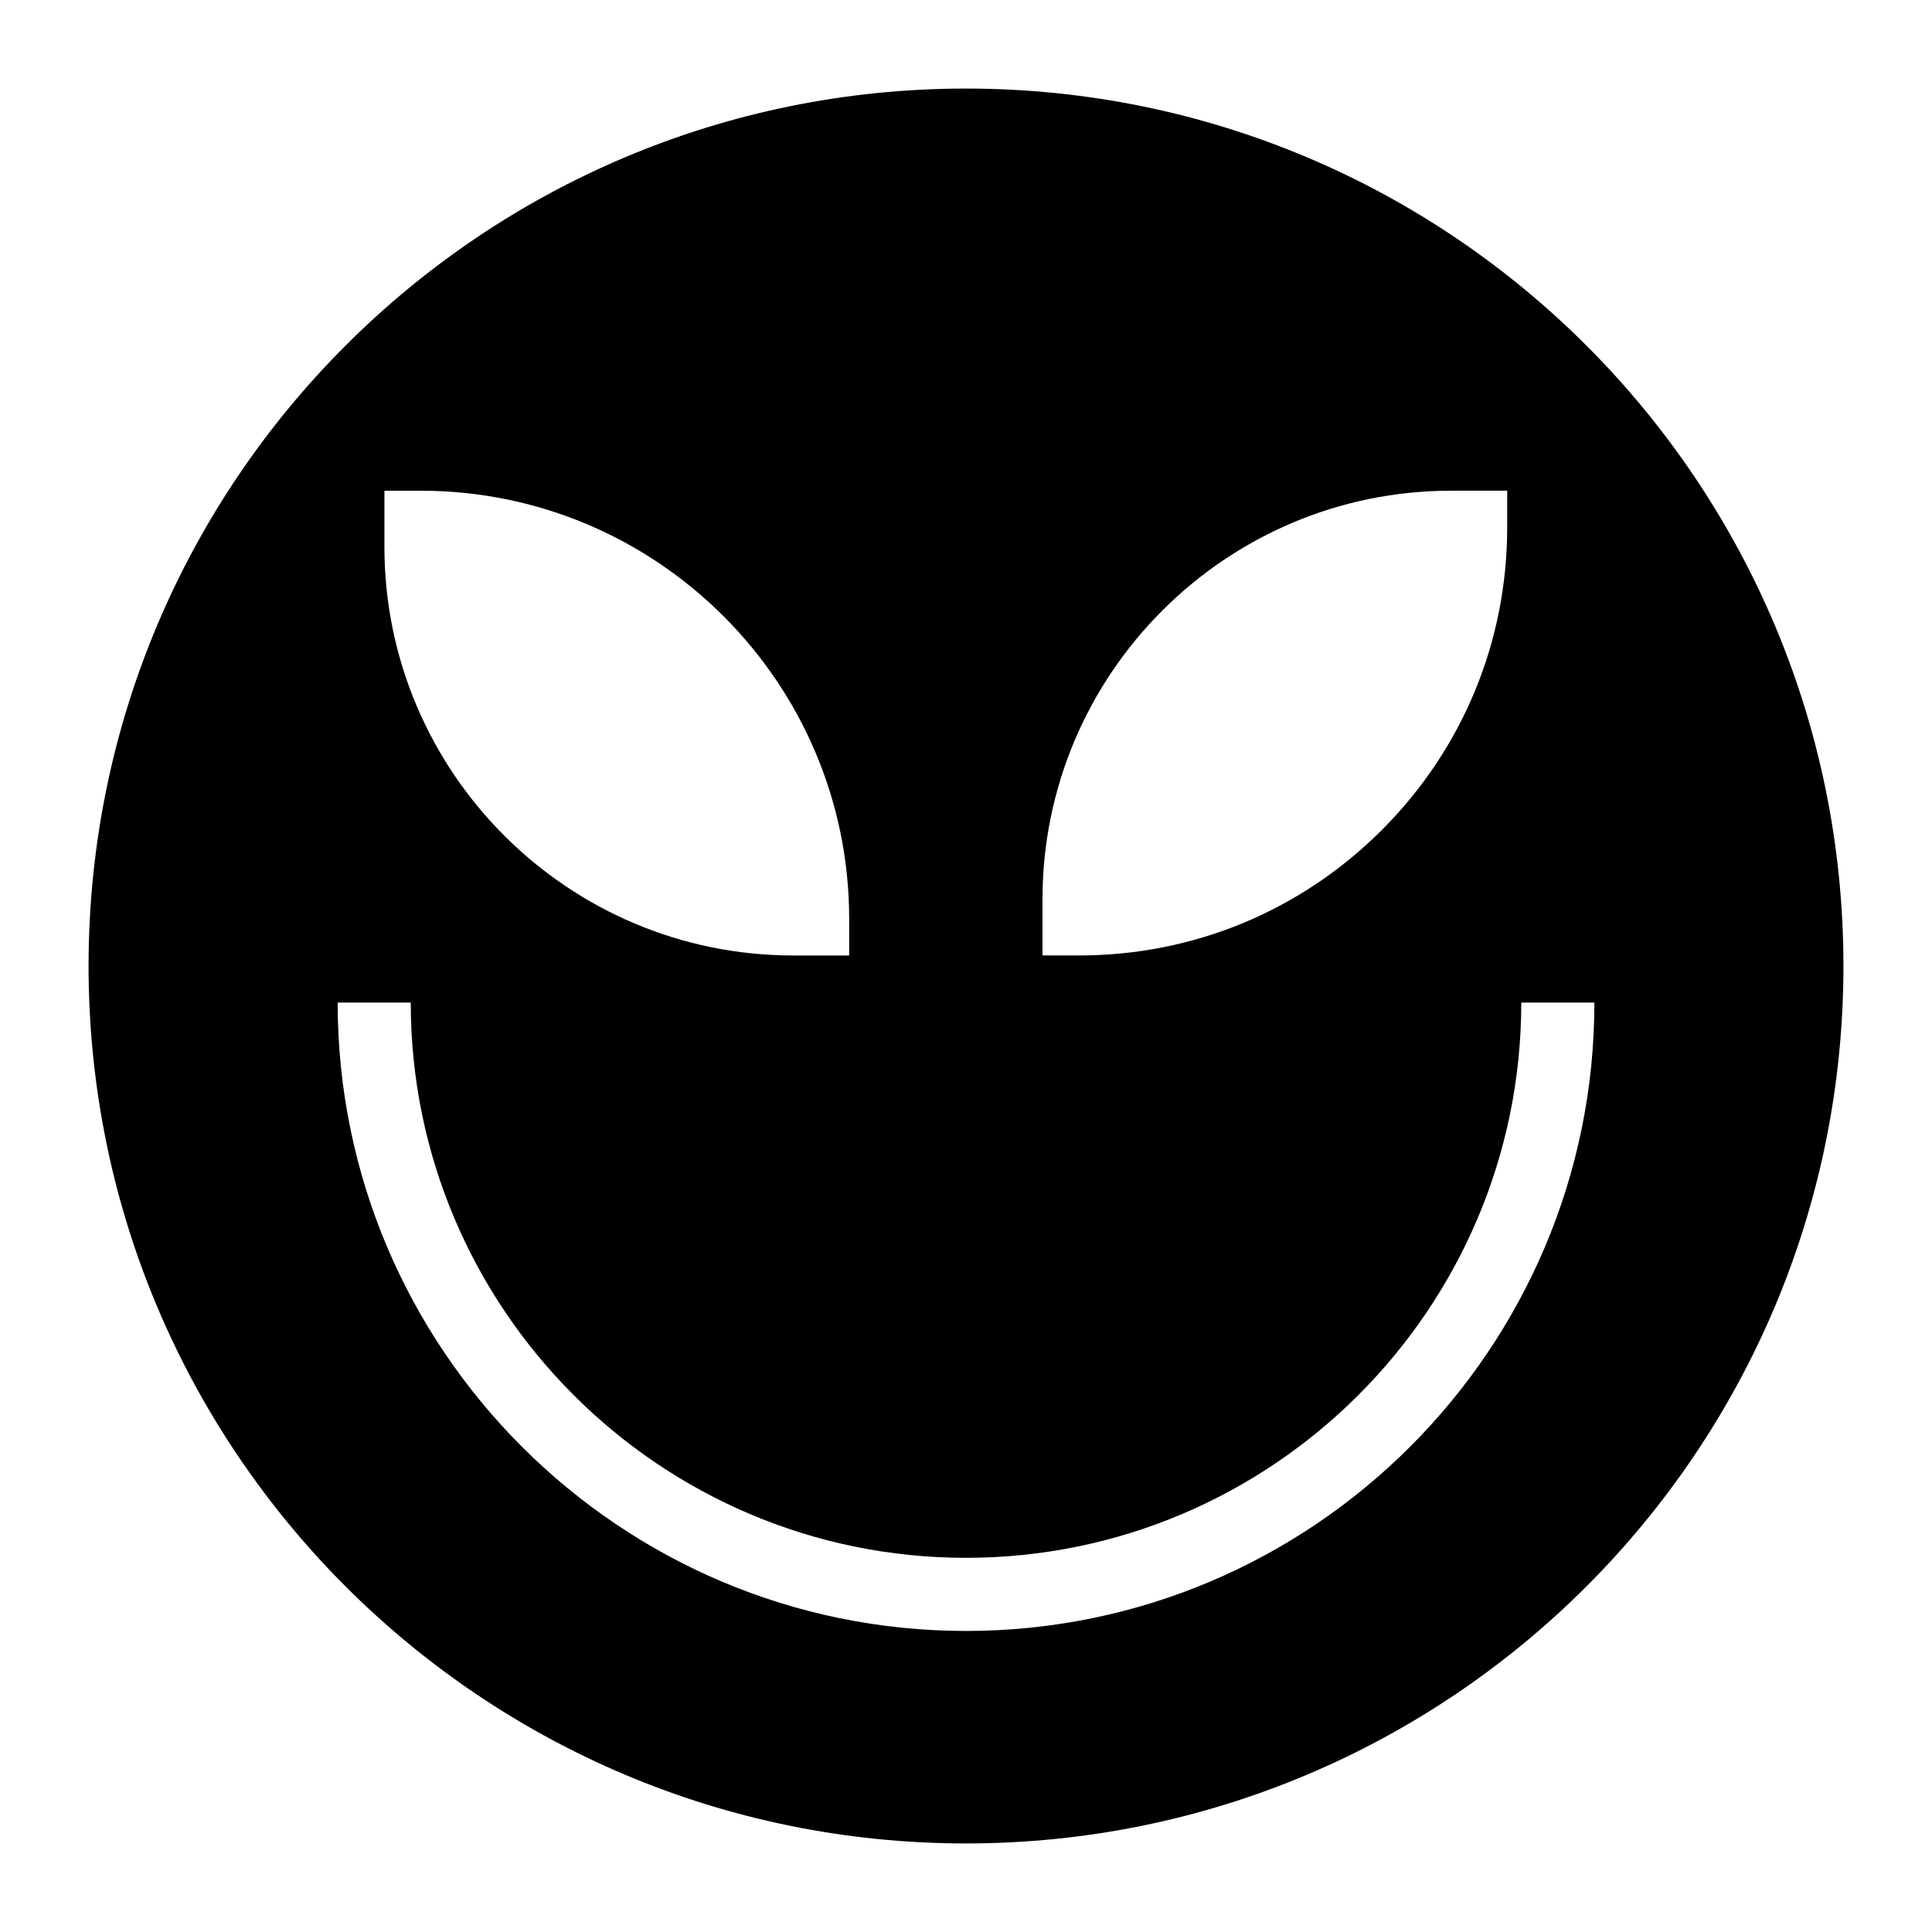
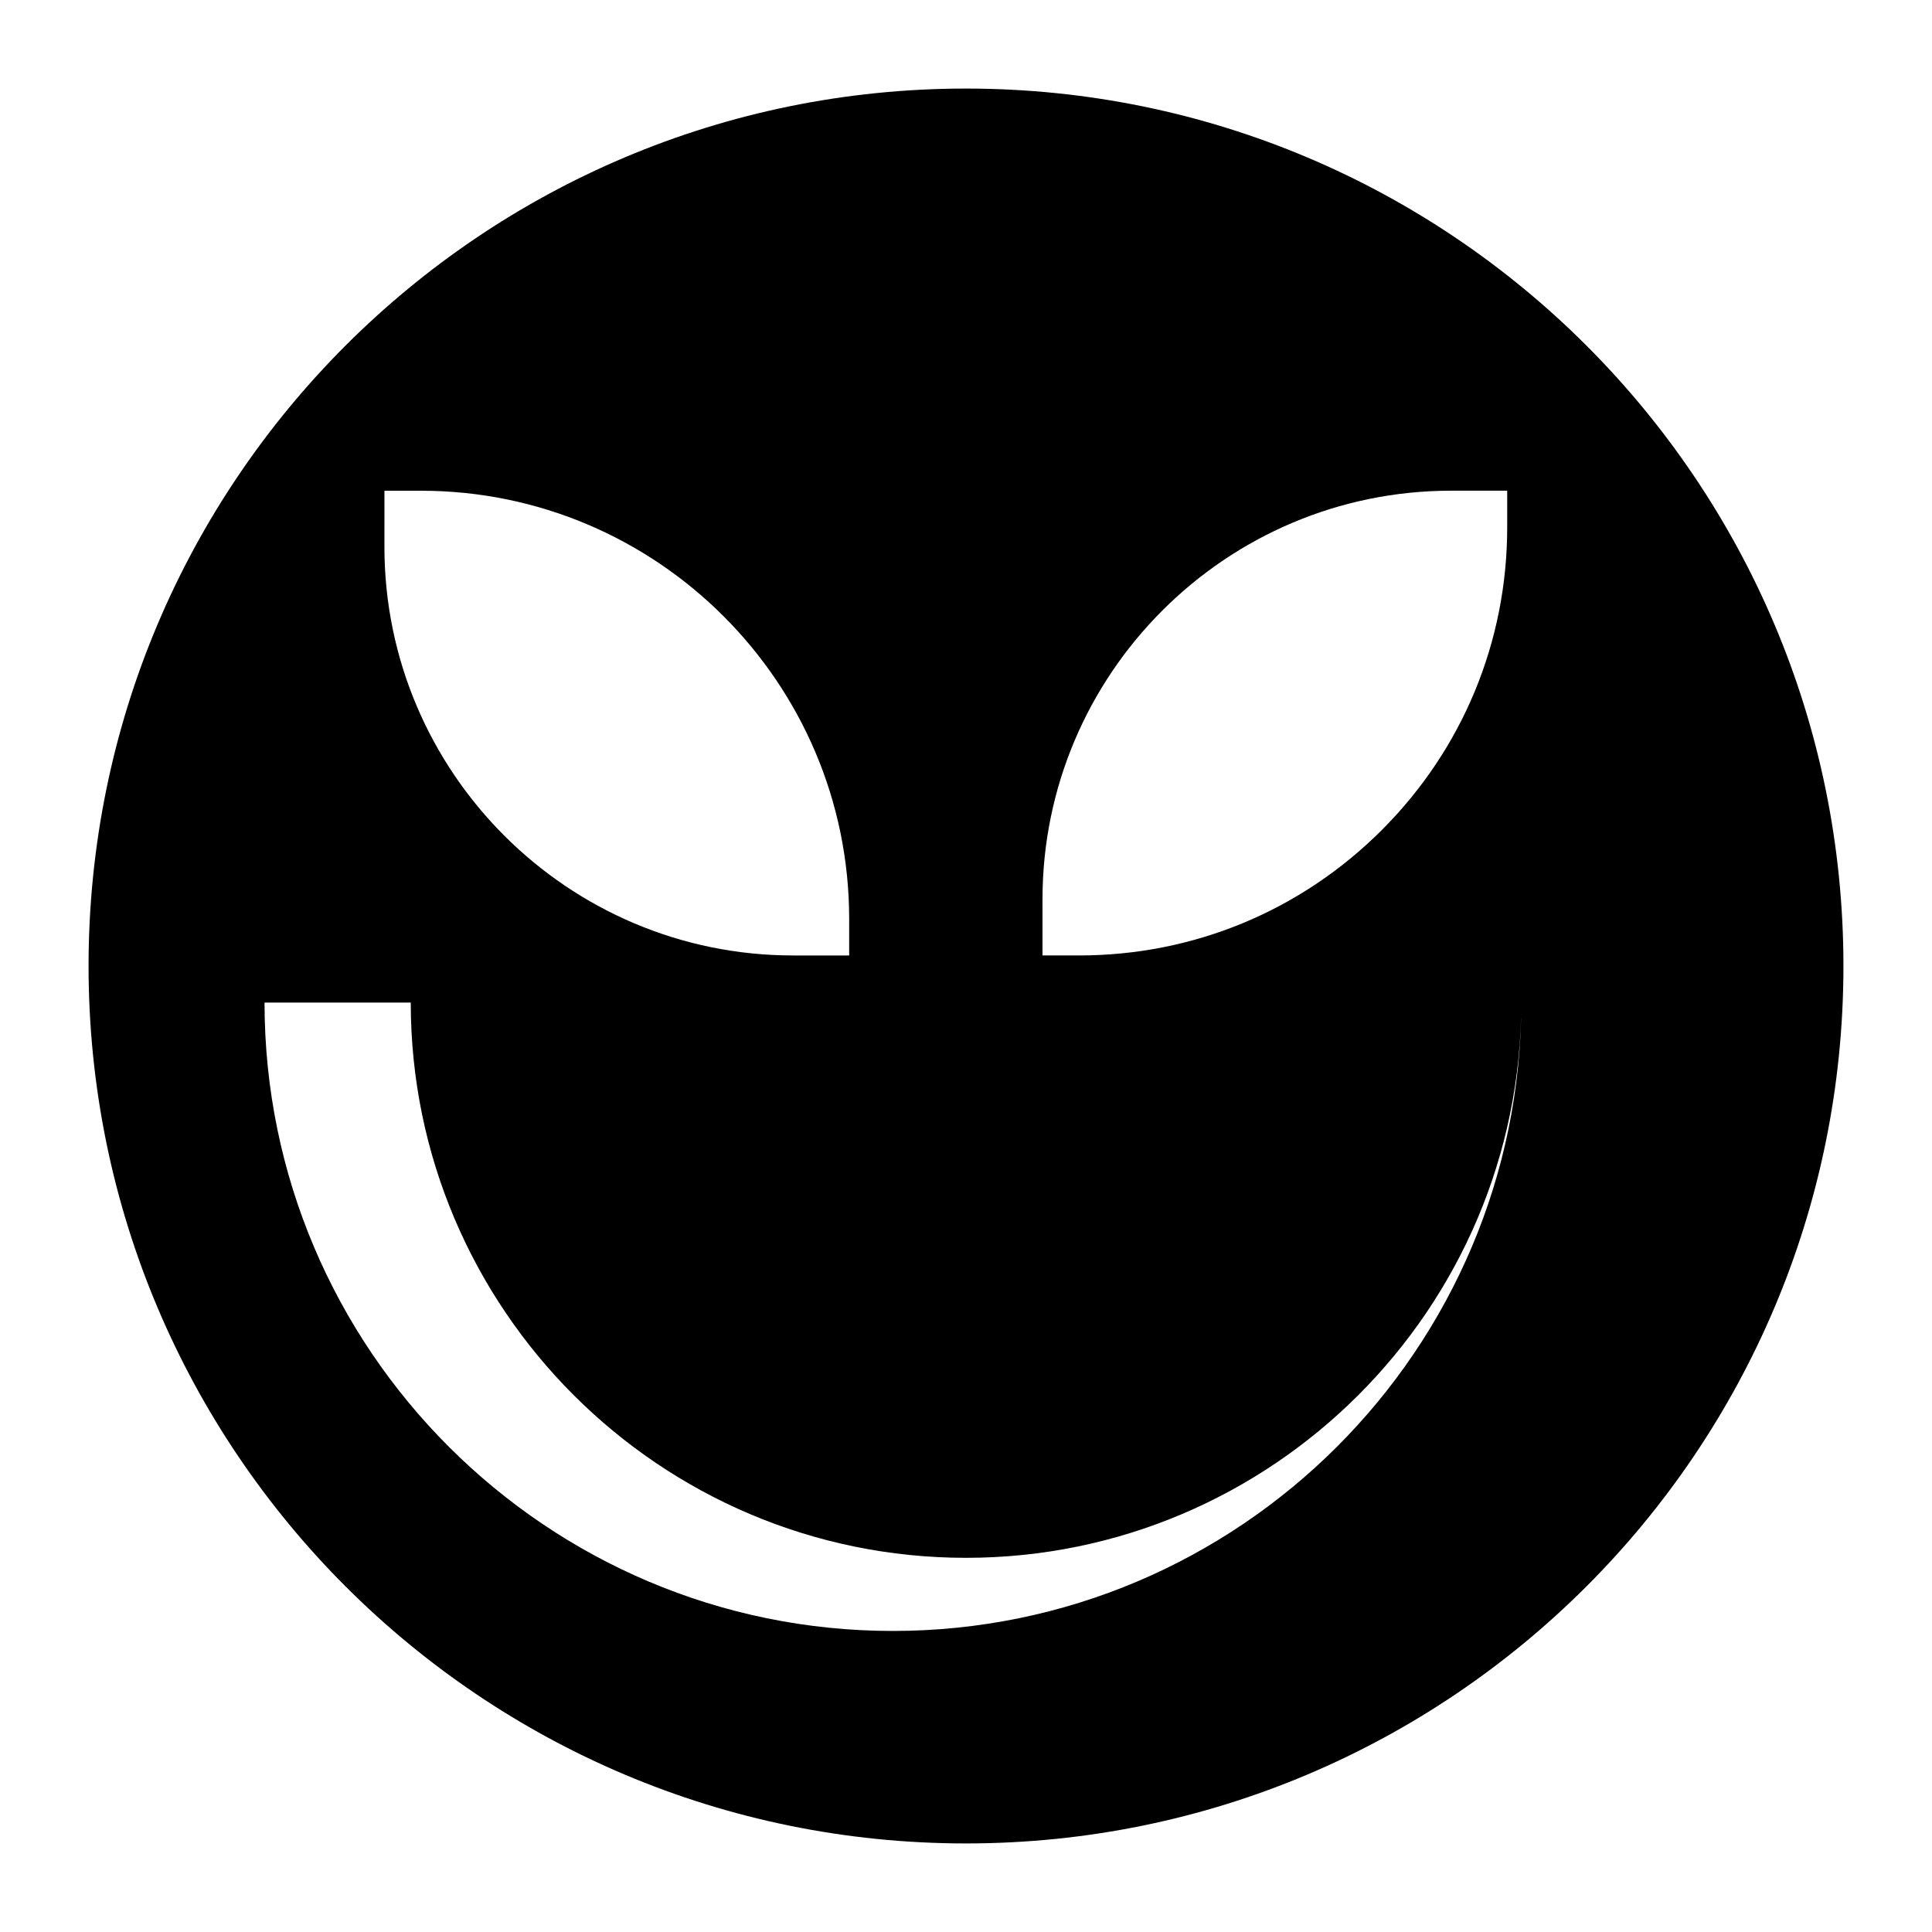
<svg xmlns="http://www.w3.org/2000/svg" fill="#000000" width="800px" height="800px" version="1.1" viewBox="144 144 512 512">
-   <path d="m400 632.53c128.42 0 232.53-104.11 232.53-232.53s-104.11-232.53-232.53-232.53c-128.42 0-232.53 104.11-232.53 232.53 0 128.42 104.11 232.53 232.53 232.53zm20.27-250.18c0-59.715 48.574-108.3 108.29-108.31h14.863v9.688c0.008 30.309-11.797 58.805-33.23 80.238-21.43 21.434-49.918 33.238-80.234 33.242h-9.688zm-174.39-108.3h9.688c62.57 0 113.47 50.902 113.47 113.47v9.688h-14.863c-59.711 0-108.3-48.586-108.3-108.3zm6.973 135.64c0 81.137 66.012 147.15 147.14 147.15 81.141 0 147.16-66.012 147.16-147.15h19.379c0 91.824-74.707 166.53-166.53 166.53-91.824 0-166.52-74.703-166.52-166.53z" />
+   <path d="m400 632.53c128.42 0 232.53-104.11 232.53-232.53s-104.11-232.53-232.53-232.53c-128.42 0-232.53 104.11-232.53 232.53 0 128.42 104.11 232.53 232.53 232.53zm20.27-250.18c0-59.715 48.574-108.3 108.29-108.31h14.863v9.688c0.008 30.309-11.797 58.805-33.23 80.238-21.43 21.434-49.918 33.238-80.234 33.242h-9.688zm-174.39-108.3h9.688c62.57 0 113.47 50.902 113.47 113.47v9.688h-14.863c-59.711 0-108.3-48.586-108.3-108.3zm6.973 135.64c0 81.137 66.012 147.15 147.14 147.15 81.141 0 147.16-66.012 147.16-147.15c0 91.824-74.707 166.53-166.53 166.53-91.824 0-166.52-74.703-166.52-166.53z" />
</svg>